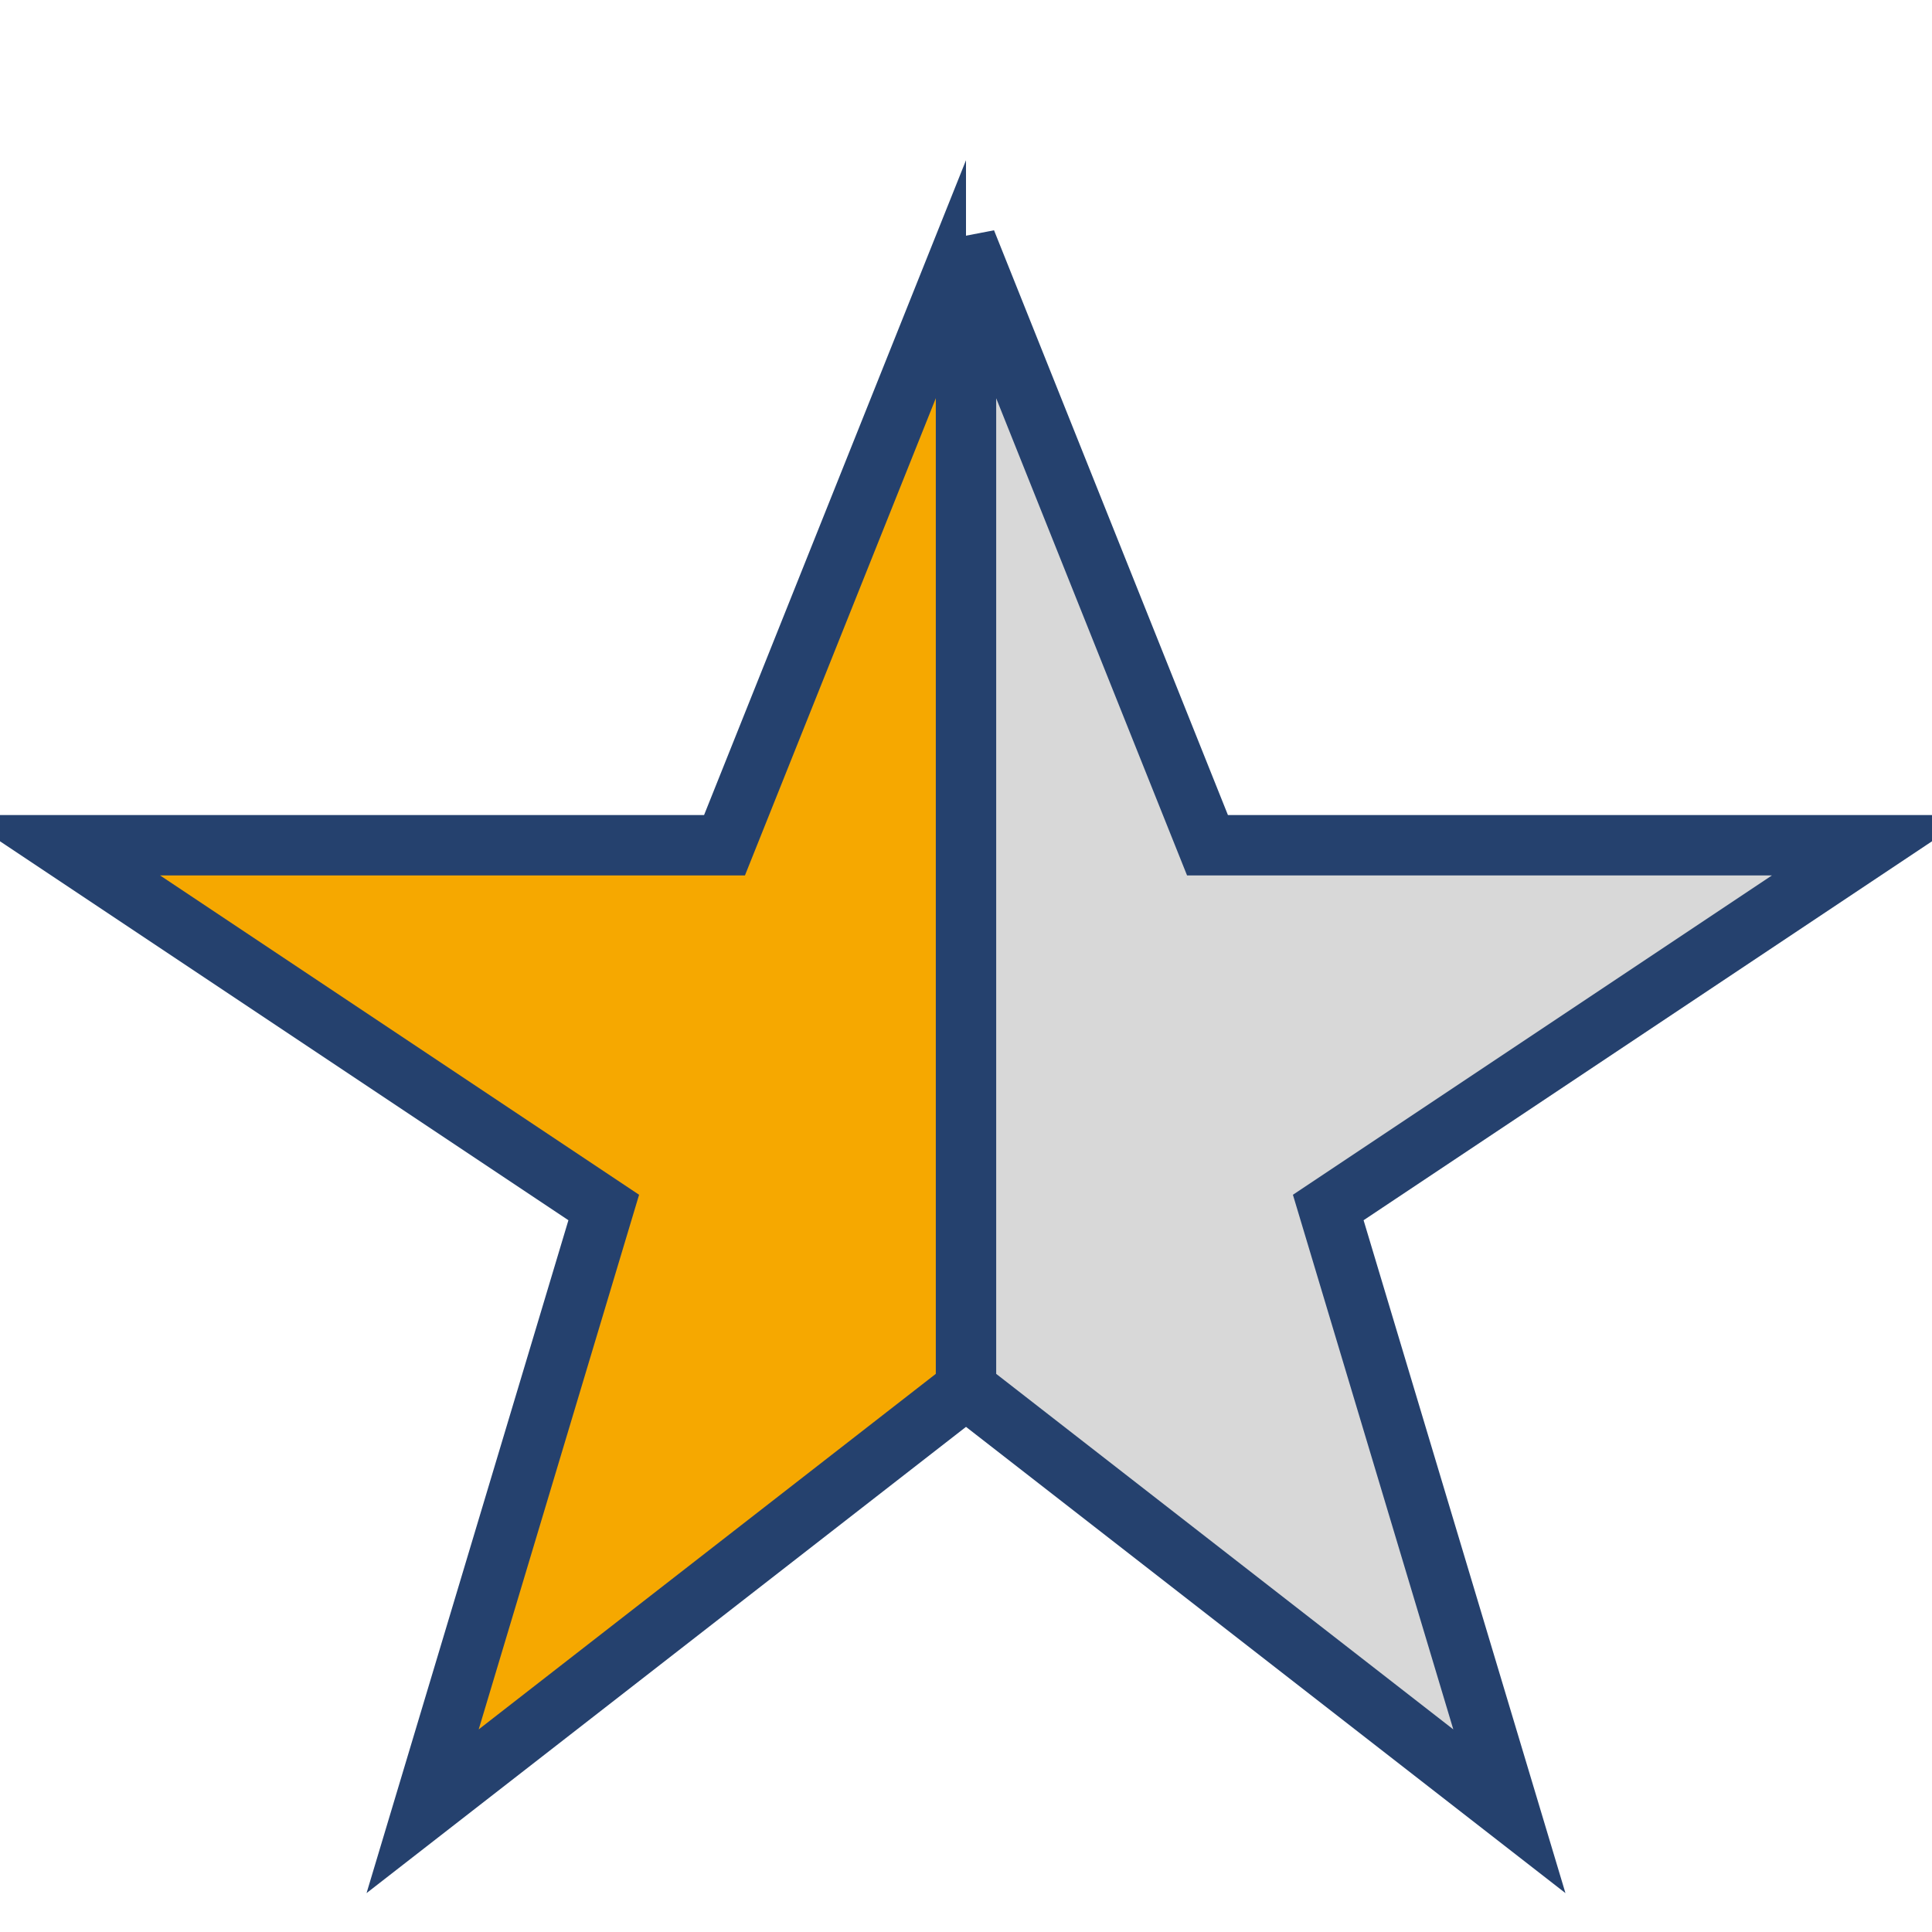
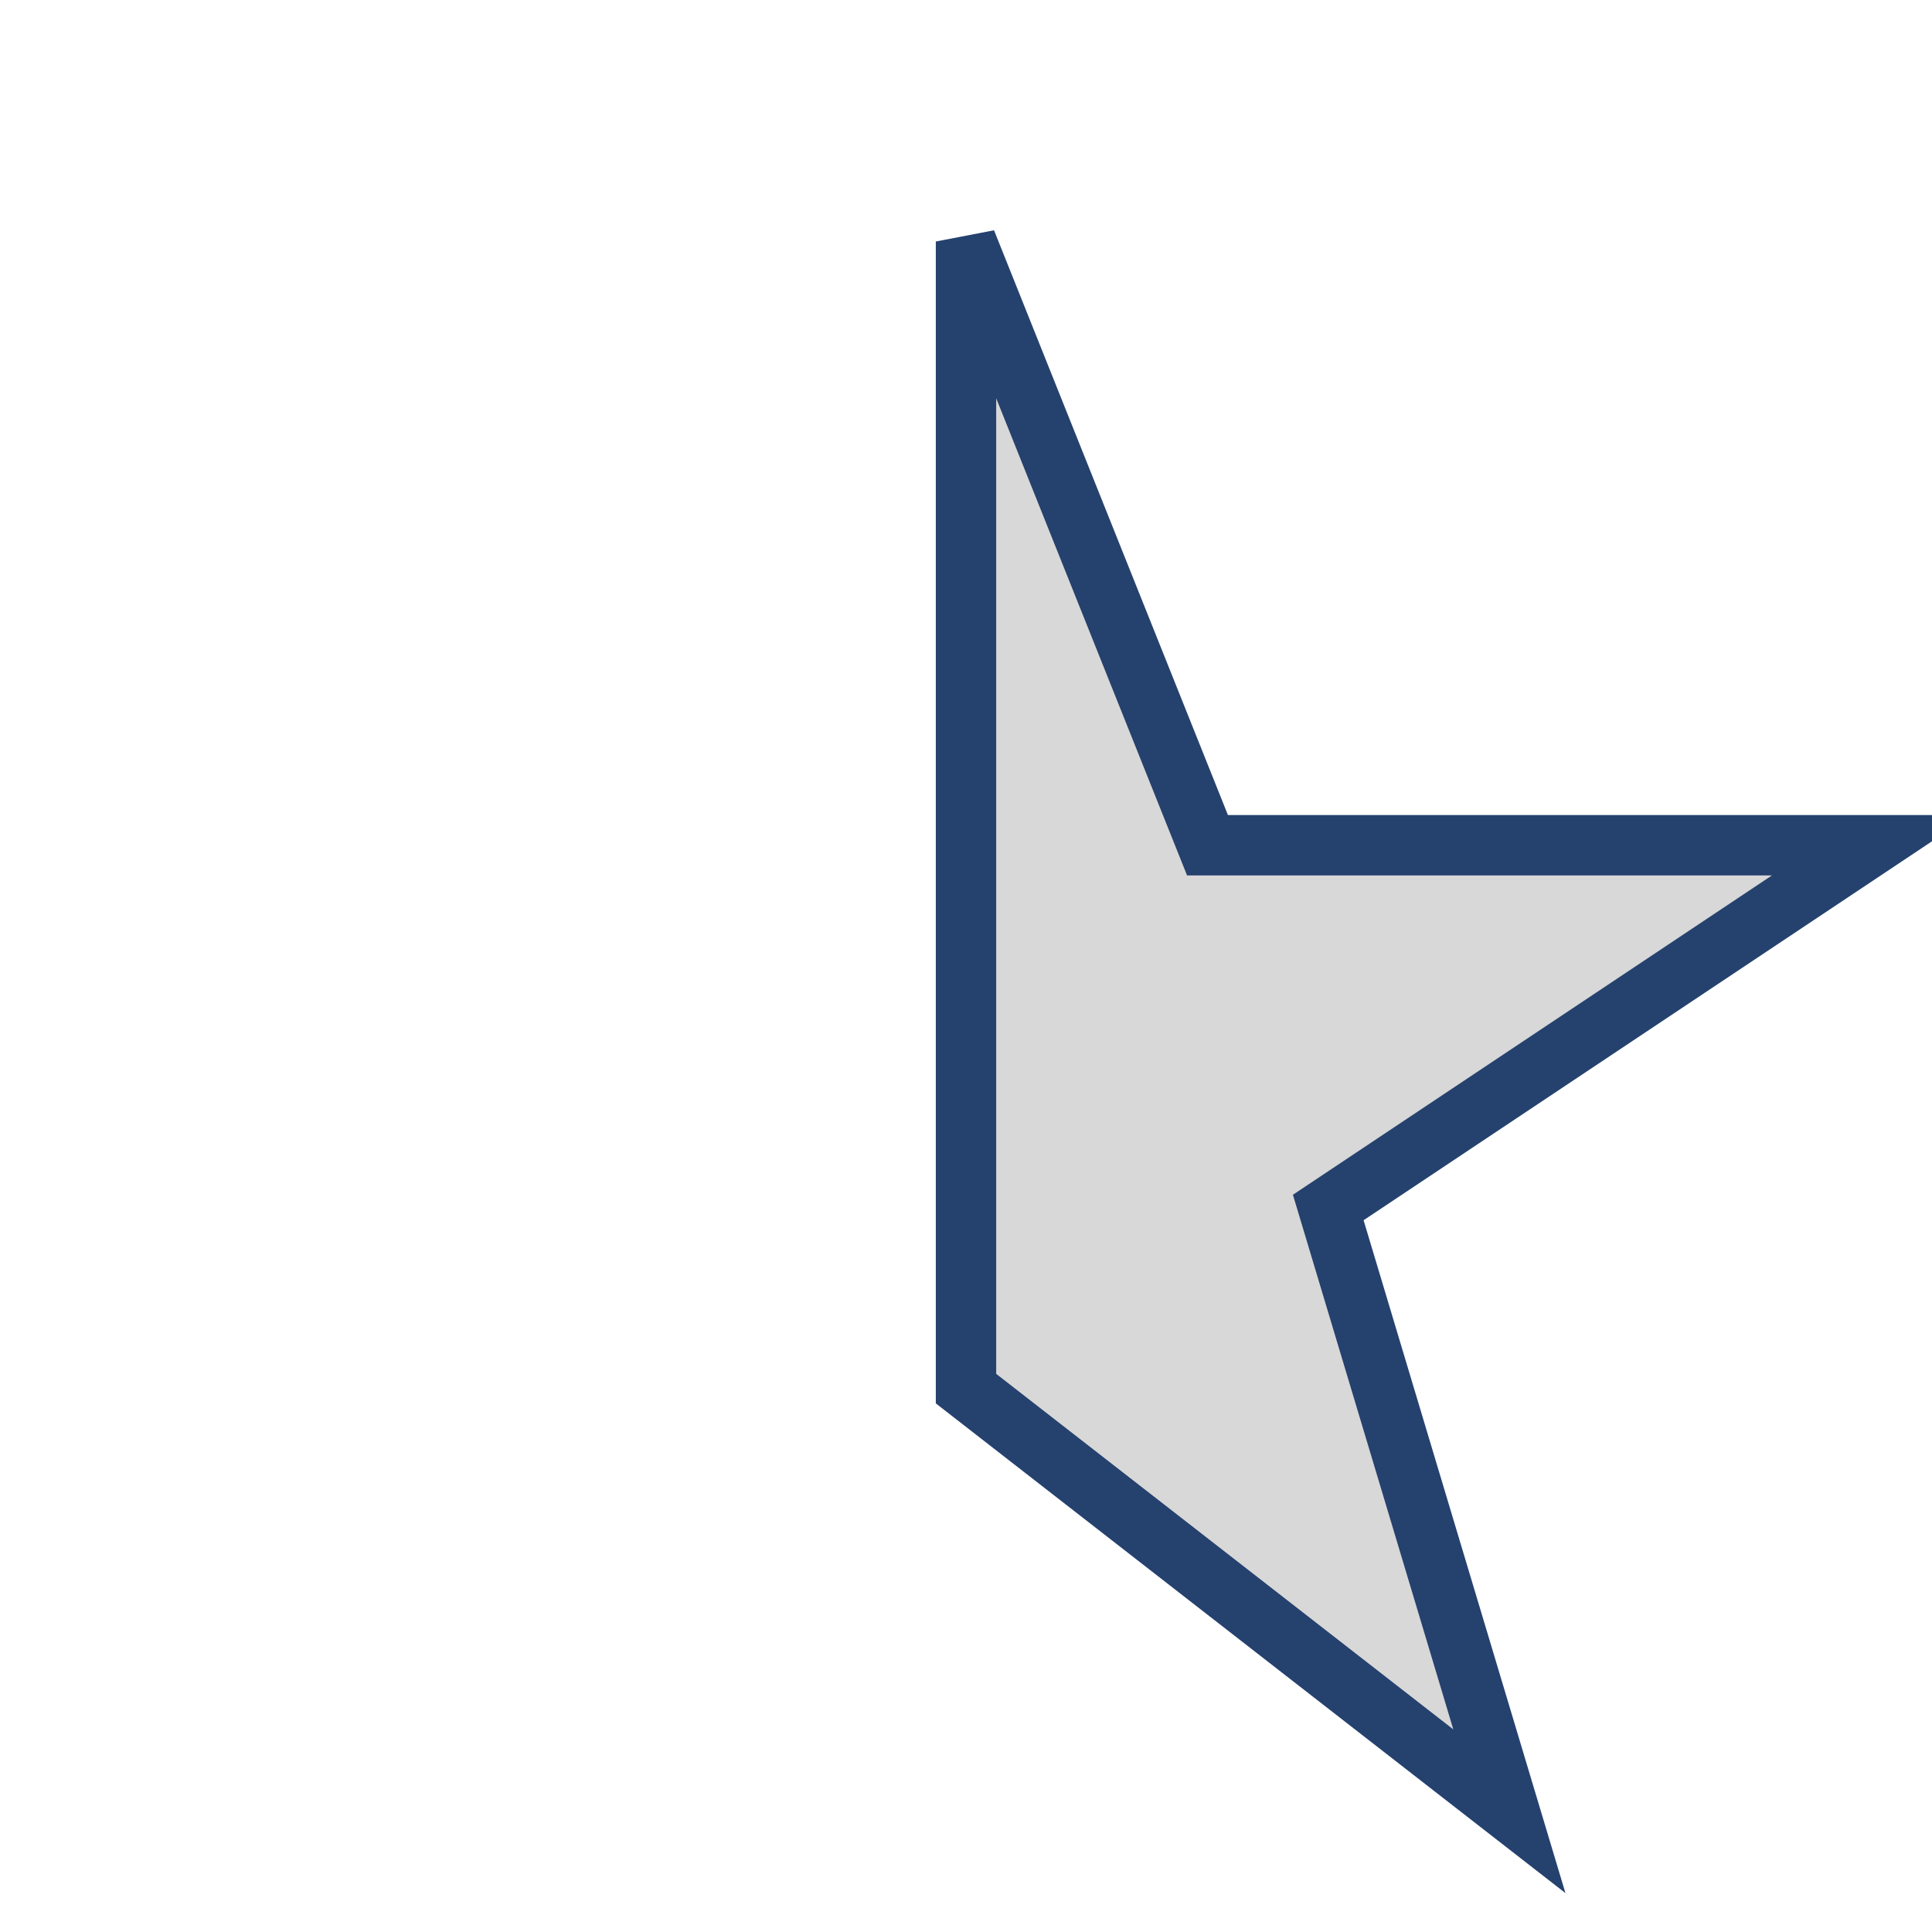
<svg xmlns="http://www.w3.org/2000/svg" width="32" height="32" viewBox="0 0 32 32">
  <defs>
    <clipPath id="h">
-       <rect width="16" height="32" />
-     </clipPath>
+       </clipPath>
  </defs>
  <polygon points="16,4 20,14 31,14 22,20 25,30 16,23 7,30 10,20 1,14 12,14" fill="#F6A800" stroke="#25416E" stroke-width="1" clip-path="url(#h)" />
  <polygon points="16,4 20,14 31,14 22,20 25,30 16,23 16,4" fill="#D8D8D8" stroke="#25416E" stroke-width="1" />
</svg>